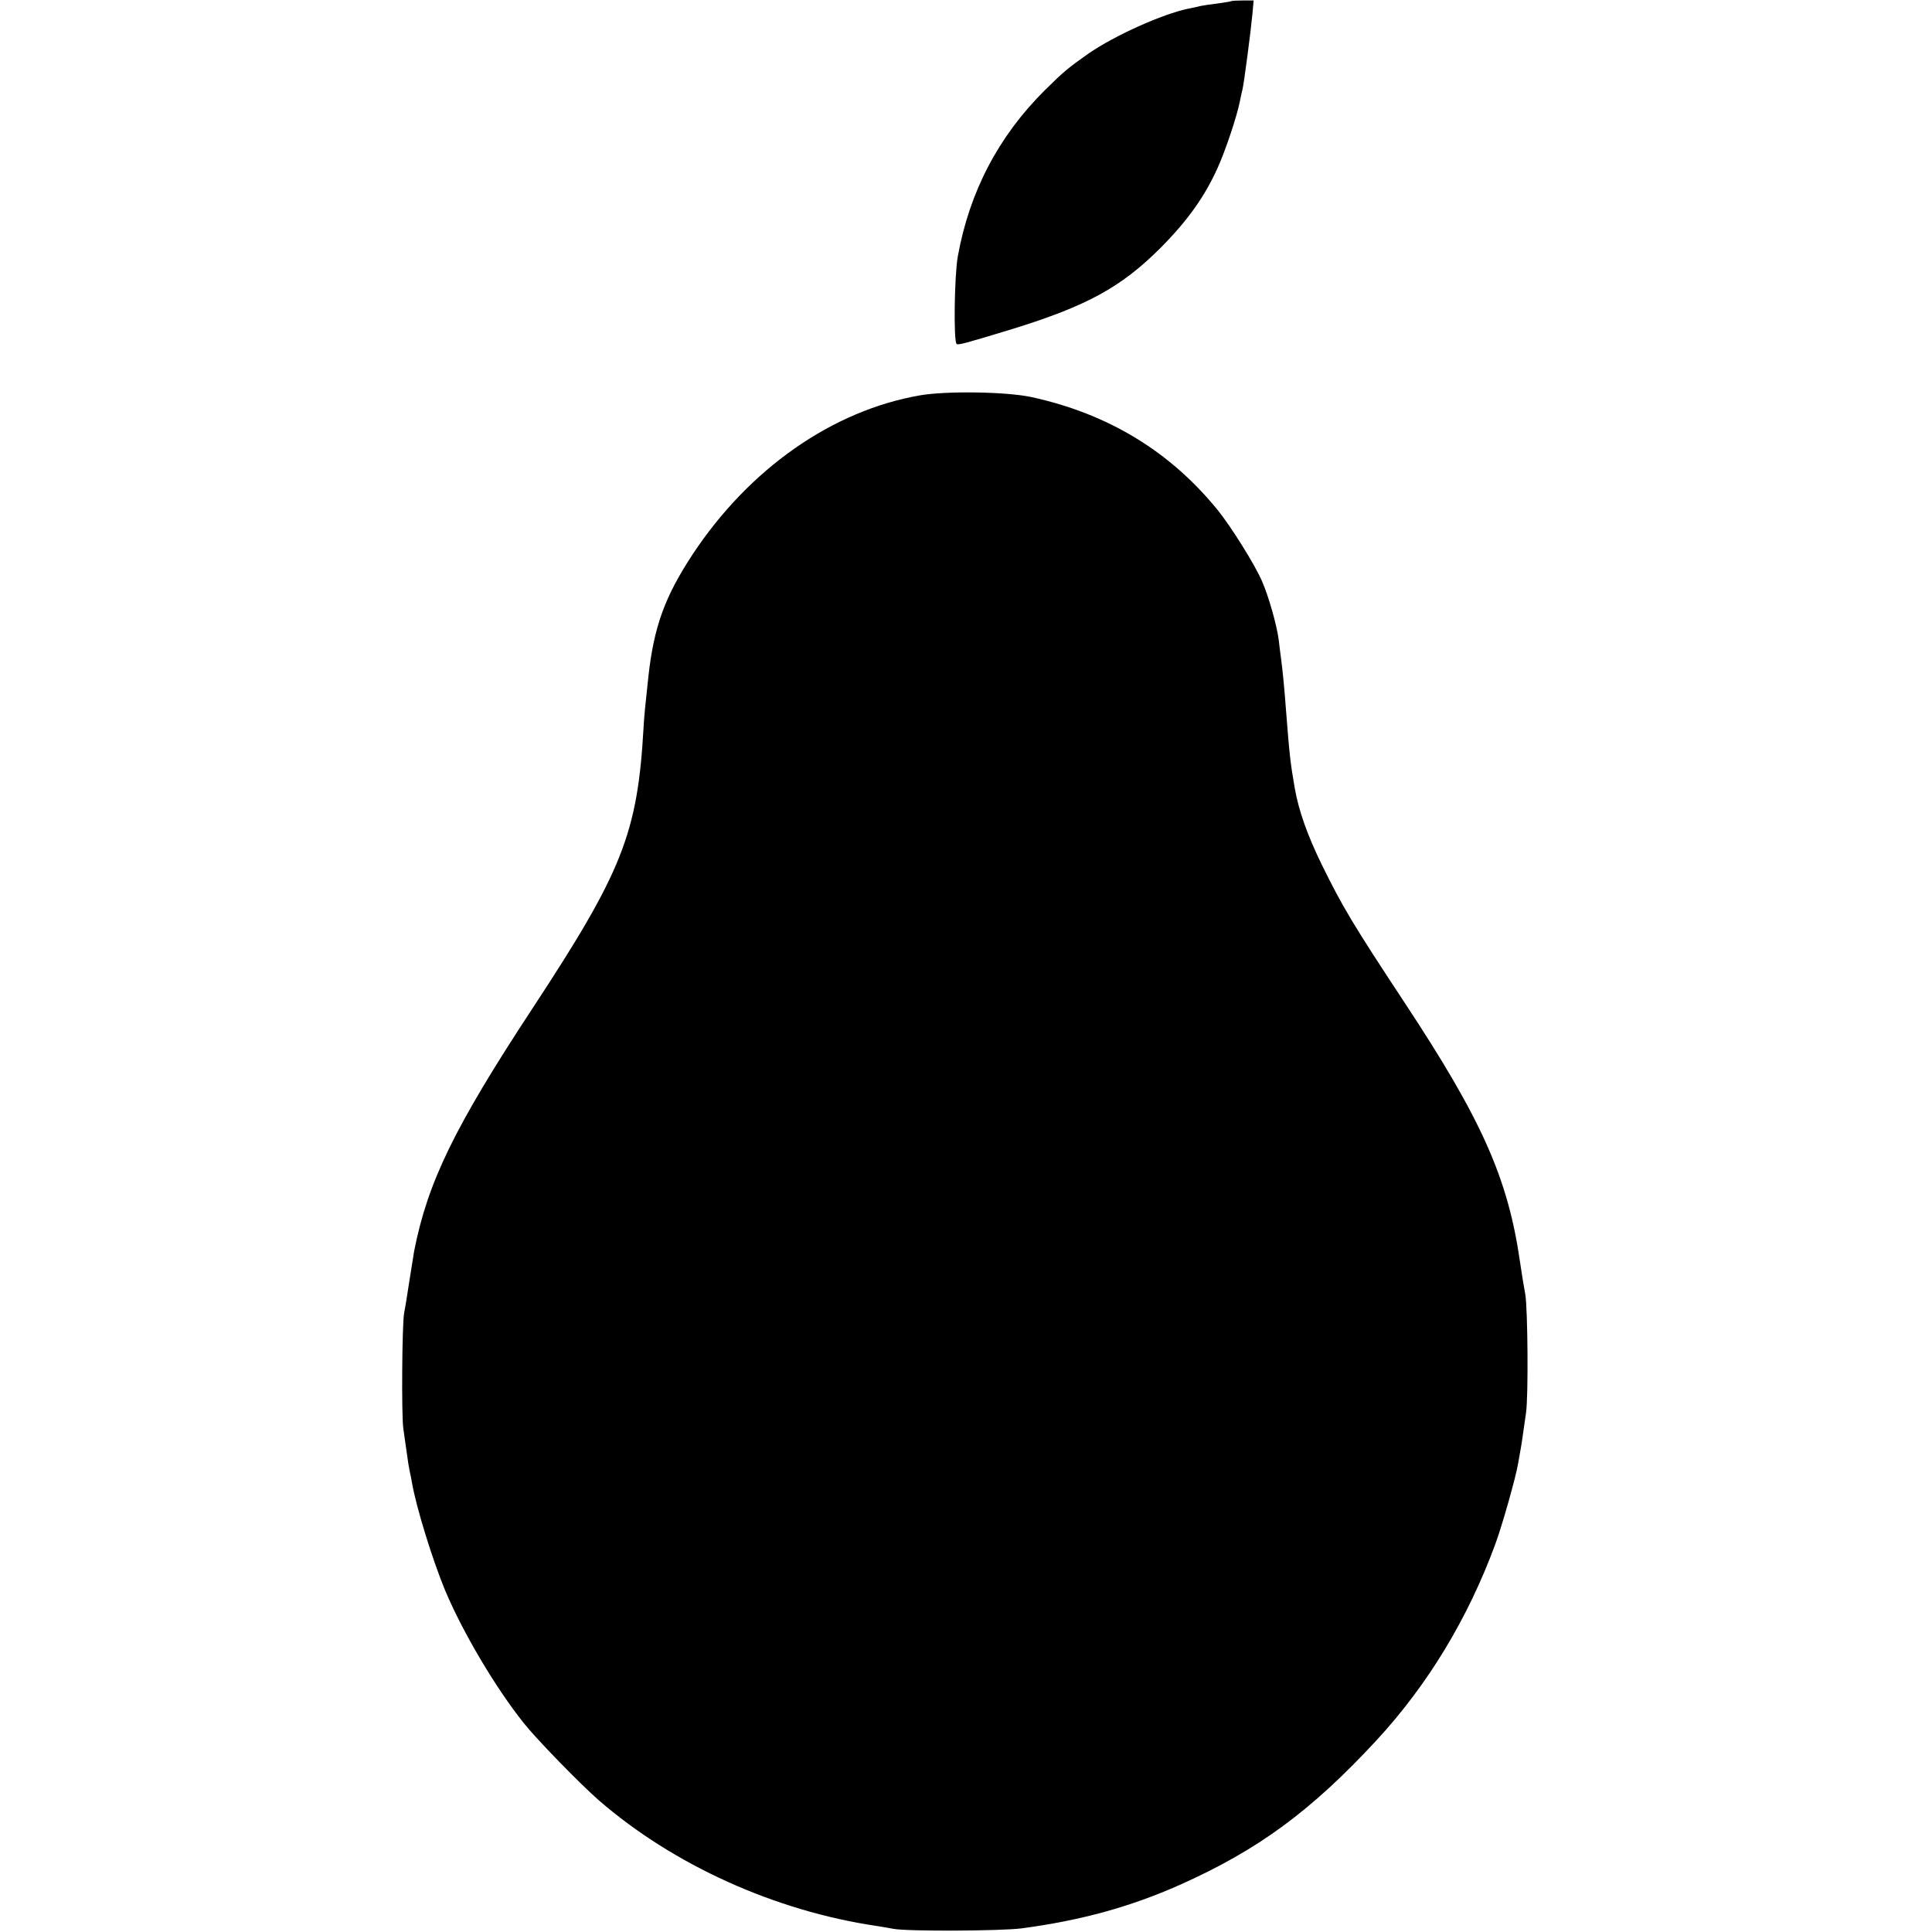
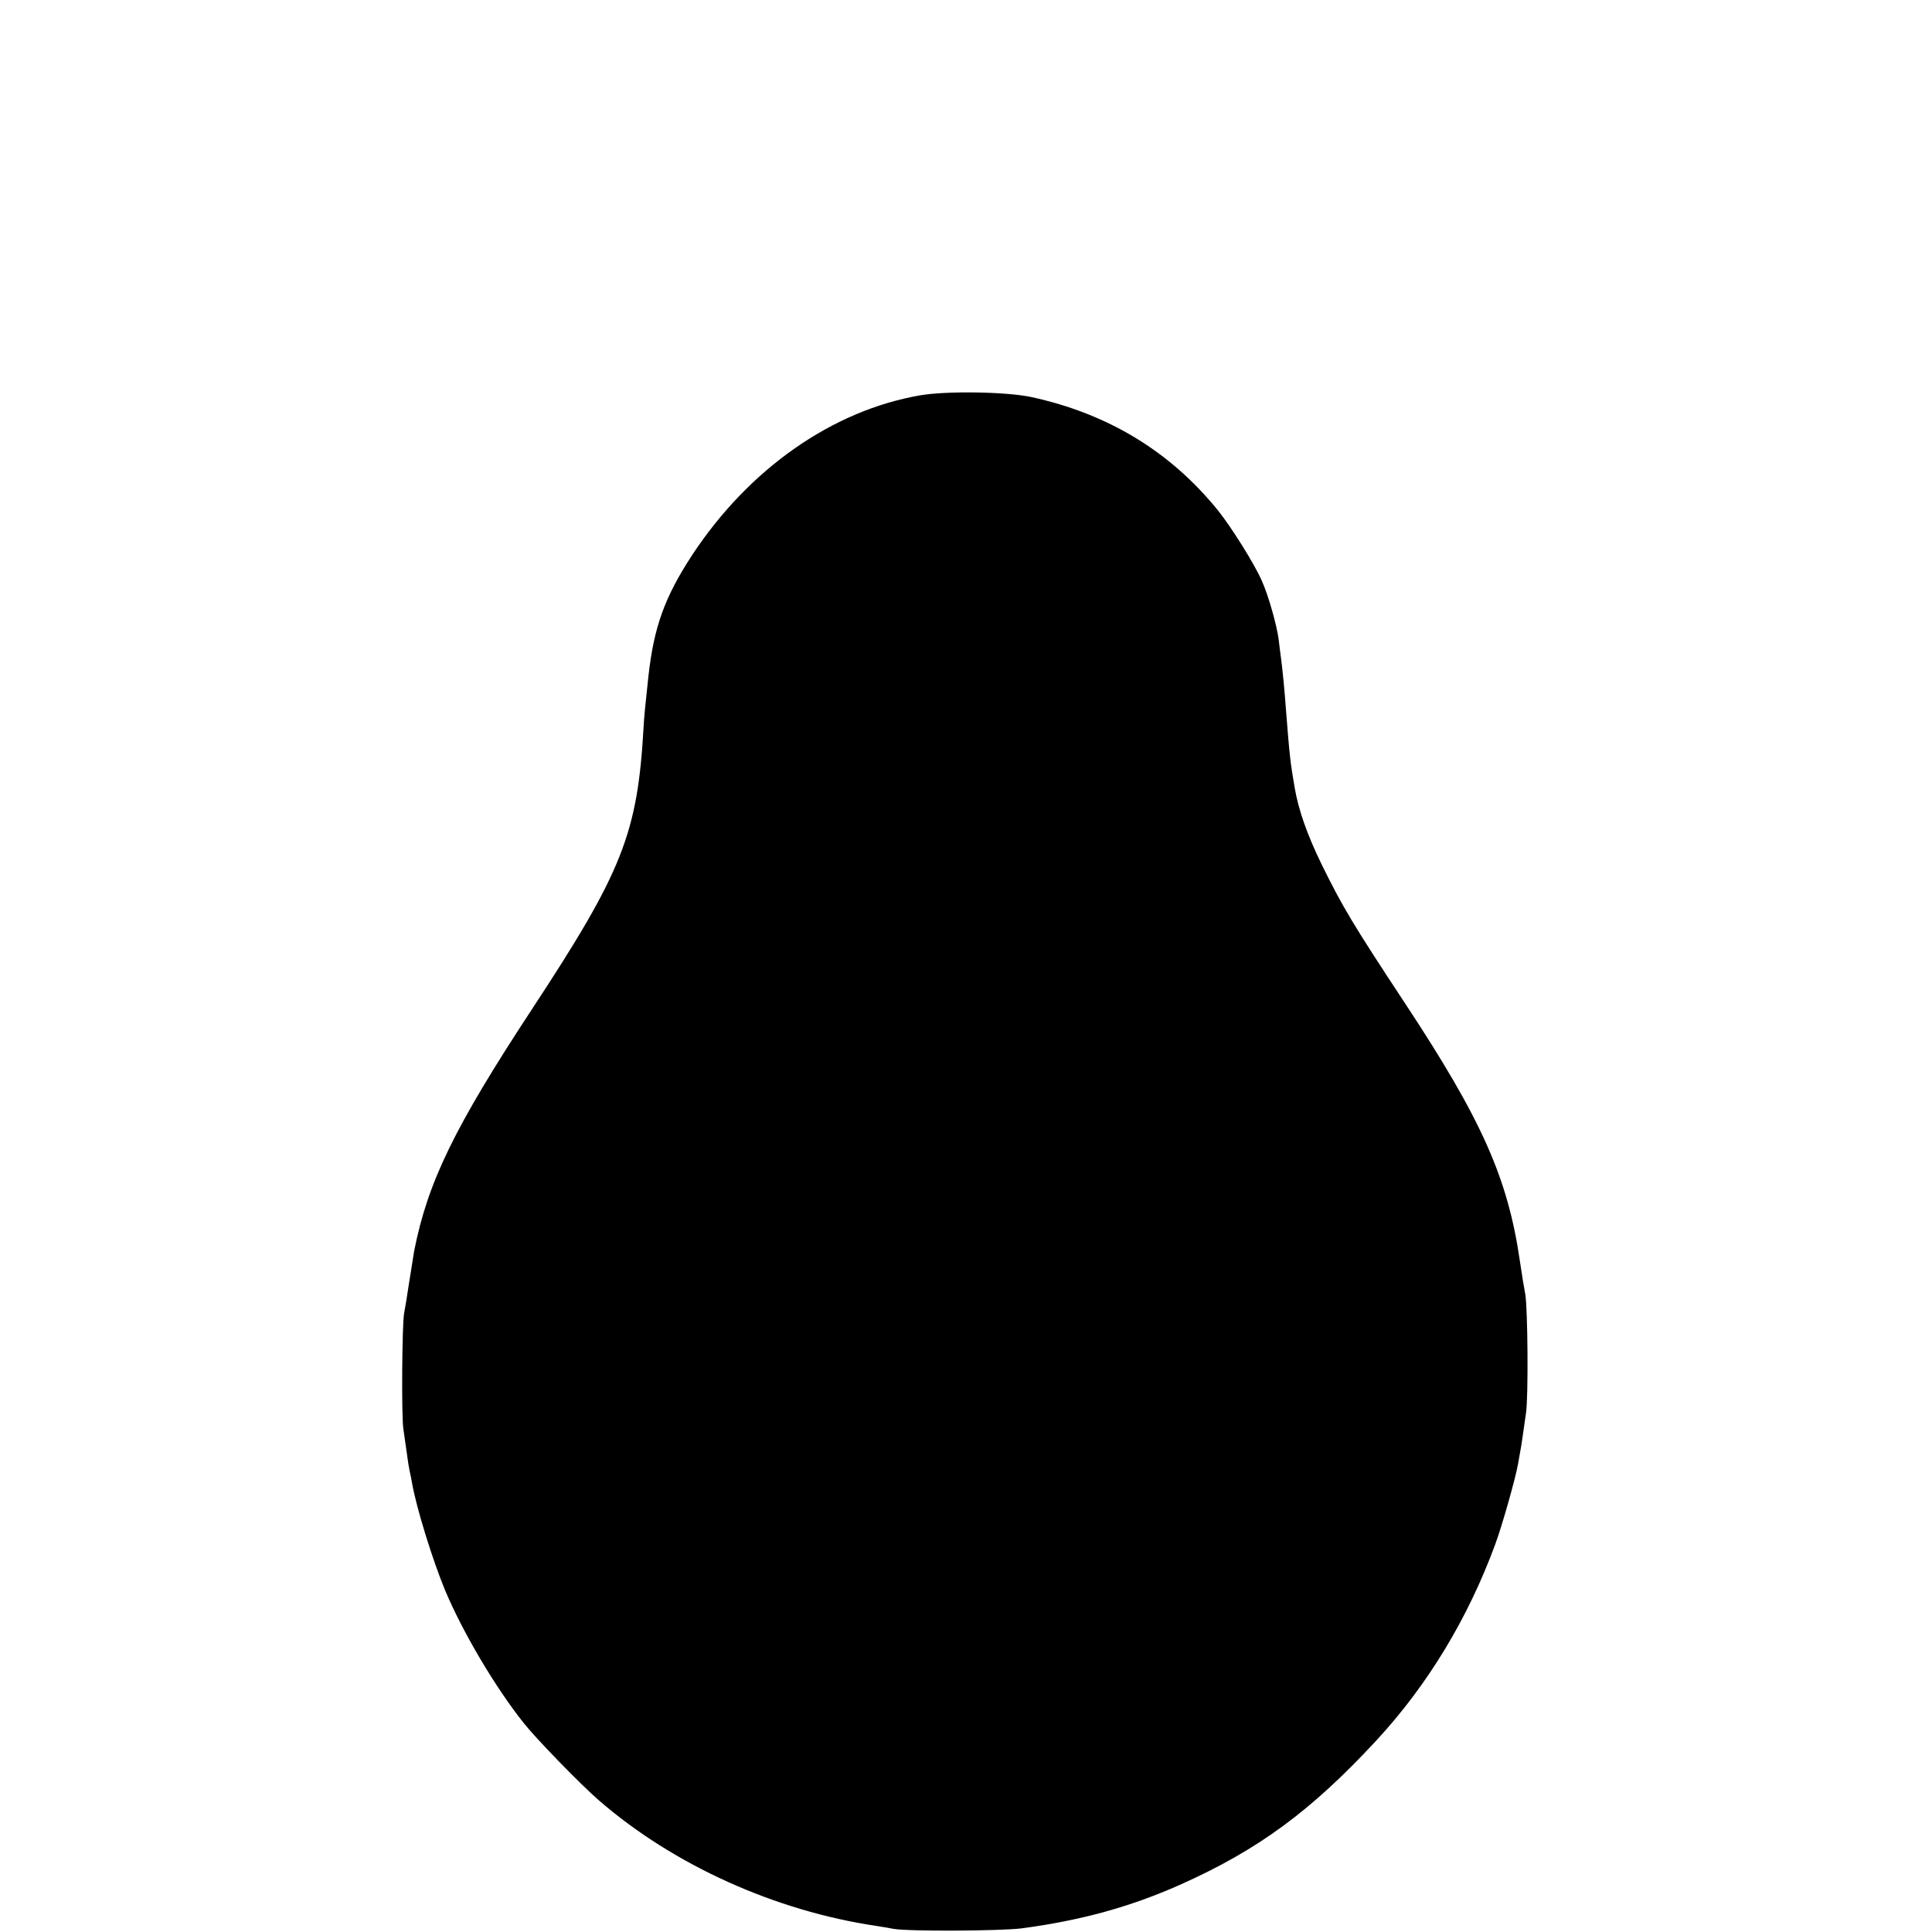
<svg xmlns="http://www.w3.org/2000/svg" version="1.0" width="800pt" height="800pt" viewBox="0 0 800 800" preserveAspectRatio="xMidYMid meet">
  <g transform="translate(0,800) scale(0.1,-0.1)" fill="#000000" stroke="none">
-     <path d="M5098 7995 c-1 -1 -25 -5 -53 -9 -27 -3 -61 -8 -75 -11 -14 -4 -36 -8 -50 -11 -106 -22 -305 -111 -413 -186 -84 -59 -101 -73 -182 -153 -191 -190 -311 -420 -359 -687 -14 -78 -18 -350 -5 -362 6 -6 35 2 229 61 311 96 453 174 616 337 111 112 182 211 236 331 33 73 80 214 92 275 3 14 7 36 11 50 7 32 34 238 41 312 l5 56 -45 0 c-24 0 -46 -1 -48 -3z" />
    <path d="M3810 6363 c-364 -63 -708 -304 -943 -660 -114 -174 -159 -297 -182 -503 -13 -119 -18 -170 -20 -210 -25 -442 -87 -598 -463 -1170 -320 -487 -431 -715 -487 -1000 -1 -8 -10 -64 -20 -125 -9 -60 -19 -121 -22 -135 -8 -49 -11 -416 -3 -475 5 -33 11 -80 15 -105 3 -25 8 -56 11 -70 3 -14 8 -36 10 -50 18 -104 86 -322 137 -445 73 -174 208 -402 325 -549 53 -67 235 -254 312 -321 309 -268 730 -458 1150 -520 25 -4 56 -9 70 -12 62 -11 441 -9 530 2 247 33 450 89 655 180 325 145 544 306 816 600 212 230 377 503 490 809 28 75 86 280 95 335 2 14 7 37 9 51 5 26 9 55 24 160 10 69 7 430 -3 490 -7 38 -13 74 -22 135 -50 347 -158 589 -479 1075 -213 323 -256 395 -342 570 -60 123 -96 225 -112 318 -18 105 -21 130 -36 322 -6 82 -13 156 -20 210 -3 19 -7 55 -10 80 -8 62 -43 185 -70 245 -30 69 -126 222 -182 292 -198 244 -455 400 -773 469 -103 22 -350 26 -460 7z" />
  </g>
</svg>